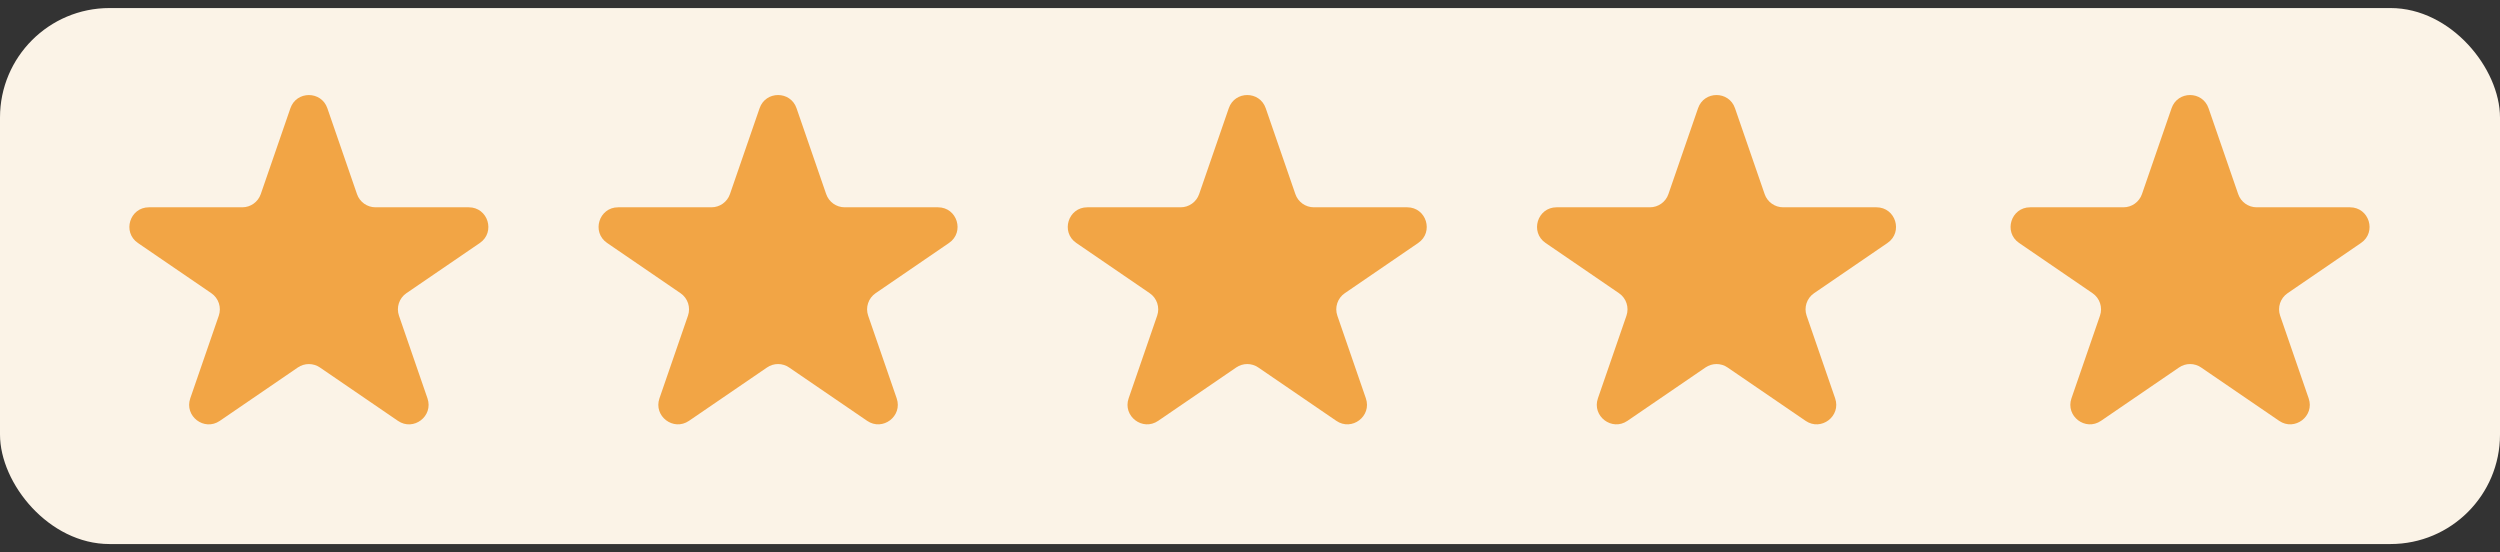
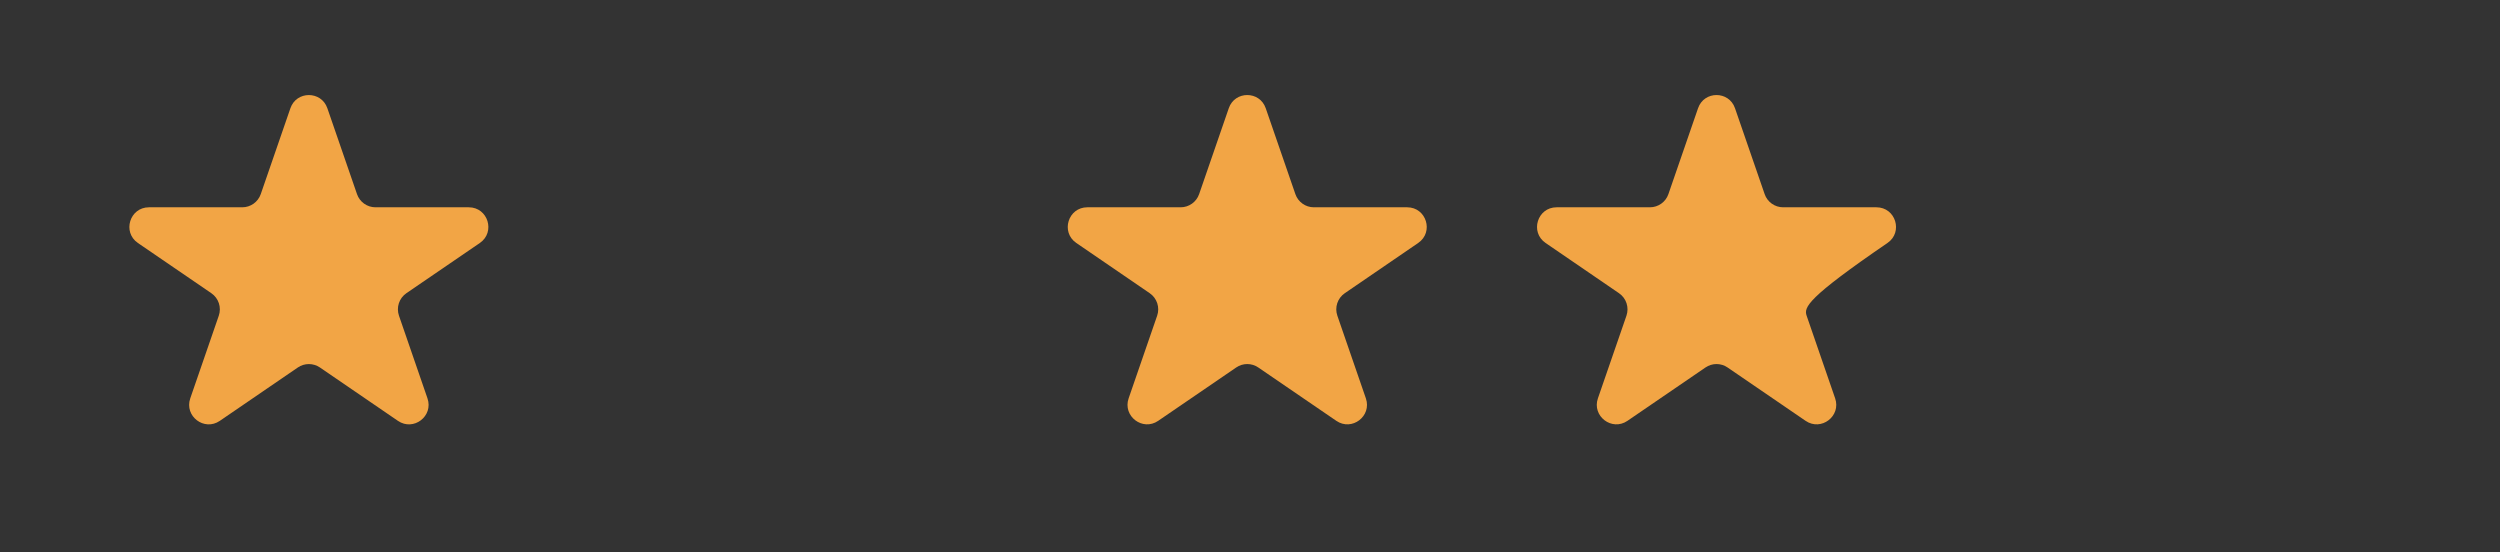
<svg xmlns="http://www.w3.org/2000/svg" width="86" height="19" viewBox="0 0 86 19" fill="none">
  <rect x="0" y="0" width="86" height="19" fill="#333333" stroke="none" />
-   <rect y="0.277" width="86" height="18.438" rx="3.766" fill="#FBF3E7" />
  <path d="M9.99 3.723C10.198 3.119 11.053 3.119 11.261 3.723L12.281 6.678C12.374 6.949 12.63 7.131 12.917 7.131H16.126C16.788 7.131 17.052 7.985 16.506 8.359L13.98 10.086C13.73 10.257 13.626 10.575 13.725 10.861L14.705 13.703C14.917 14.316 14.225 14.844 13.69 14.478L11.005 12.641C10.776 12.485 10.475 12.485 10.246 12.641L7.561 14.478C7.026 14.844 6.334 14.316 6.545 13.703L7.526 10.861C7.625 10.575 7.52 10.257 7.27 10.086L4.744 8.359C4.199 7.985 4.463 7.131 5.124 7.131H8.334C8.621 7.131 8.876 6.949 8.97 6.678L9.99 3.723Z" fill="#F2A545" />
-   <path d="M26.13 3.723C26.338 3.118 27.193 3.118 27.401 3.723L28.421 6.678C28.515 6.949 28.77 7.131 29.057 7.131H32.267C32.928 7.131 33.192 7.985 32.646 8.358L30.121 10.086C29.871 10.257 29.766 10.574 29.865 10.86L30.846 13.703C31.057 14.315 30.365 14.843 29.83 14.477L27.145 12.641C26.916 12.484 26.615 12.484 26.386 12.641L23.701 14.477C23.166 14.843 22.474 14.315 22.685 13.703L23.666 10.86C23.765 10.574 23.66 10.257 23.41 10.086L20.885 8.358C20.339 7.985 20.603 7.131 21.264 7.131H24.474C24.761 7.131 25.016 6.949 25.11 6.678L26.13 3.723Z" fill="#F2A545" />
  <path d="M42.27 3.723C42.478 3.118 43.333 3.118 43.541 3.723L44.561 6.678C44.655 6.949 44.91 7.131 45.197 7.131H48.407C49.068 7.131 49.332 7.985 48.786 8.358L46.261 10.086C46.011 10.257 45.906 10.574 46.005 10.86L46.986 13.703C47.197 14.315 46.505 14.843 45.97 14.477L43.285 12.641C43.056 12.484 42.755 12.484 42.526 12.641L39.841 14.477C39.306 14.843 38.614 14.315 38.825 13.703L39.806 10.86C39.905 10.574 39.8 10.257 39.55 10.086L37.025 8.358C36.479 7.985 36.743 7.131 37.404 7.131H40.614C40.901 7.131 41.156 6.949 41.25 6.678L42.27 3.723Z" fill="#F2A545" />
-   <path d="M58.413 3.723C58.621 3.118 59.476 3.118 59.684 3.723L60.704 6.678C60.798 6.949 61.053 7.131 61.34 7.131H64.55C65.211 7.131 65.475 7.985 64.93 8.358L62.404 10.086C62.154 10.257 62.049 10.574 62.148 10.86L63.129 13.703C63.34 14.315 62.648 14.843 62.113 14.477L59.428 12.641C59.199 12.484 58.898 12.484 58.669 12.641L55.984 14.477C55.449 14.843 54.757 14.315 54.968 13.703L55.95 10.86C56.048 10.574 55.944 10.257 55.693 10.086L53.168 8.358C52.622 7.985 52.886 7.131 53.547 7.131H56.757C57.044 7.131 57.3 6.949 57.393 6.678L58.413 3.723Z" fill="#F2A545" />
-   <path d="M74.702 3.723C74.911 3.118 75.765 3.118 75.974 3.723L76.994 6.678C77.087 6.949 77.343 7.131 77.629 7.131H80.839C81.501 7.131 81.765 7.985 81.219 8.358L78.693 10.086C78.443 10.257 78.338 10.574 78.437 10.86L79.418 13.703C79.63 14.315 78.938 14.843 78.403 14.477L75.718 12.641C75.489 12.484 75.187 12.484 74.959 12.641L72.274 14.477C71.739 14.843 71.047 14.315 71.258 13.703L72.239 10.86C72.338 10.574 72.233 10.257 71.983 10.086L69.457 8.358C68.912 7.985 69.176 7.131 69.837 7.131H73.047C73.334 7.131 73.589 6.949 73.683 6.678L74.702 3.723Z" fill="#F2A545" />
+   <path d="M58.413 3.723C58.621 3.118 59.476 3.118 59.684 3.723L60.704 6.678C60.798 6.949 61.053 7.131 61.34 7.131H64.55C65.211 7.131 65.475 7.985 64.93 8.358C62.154 10.257 62.049 10.574 62.148 10.86L63.129 13.703C63.34 14.315 62.648 14.843 62.113 14.477L59.428 12.641C59.199 12.484 58.898 12.484 58.669 12.641L55.984 14.477C55.449 14.843 54.757 14.315 54.968 13.703L55.95 10.86C56.048 10.574 55.944 10.257 55.693 10.086L53.168 8.358C52.622 7.985 52.886 7.131 53.547 7.131H56.757C57.044 7.131 57.3 6.949 57.393 6.678L58.413 3.723Z" fill="#F2A545" />
</svg>